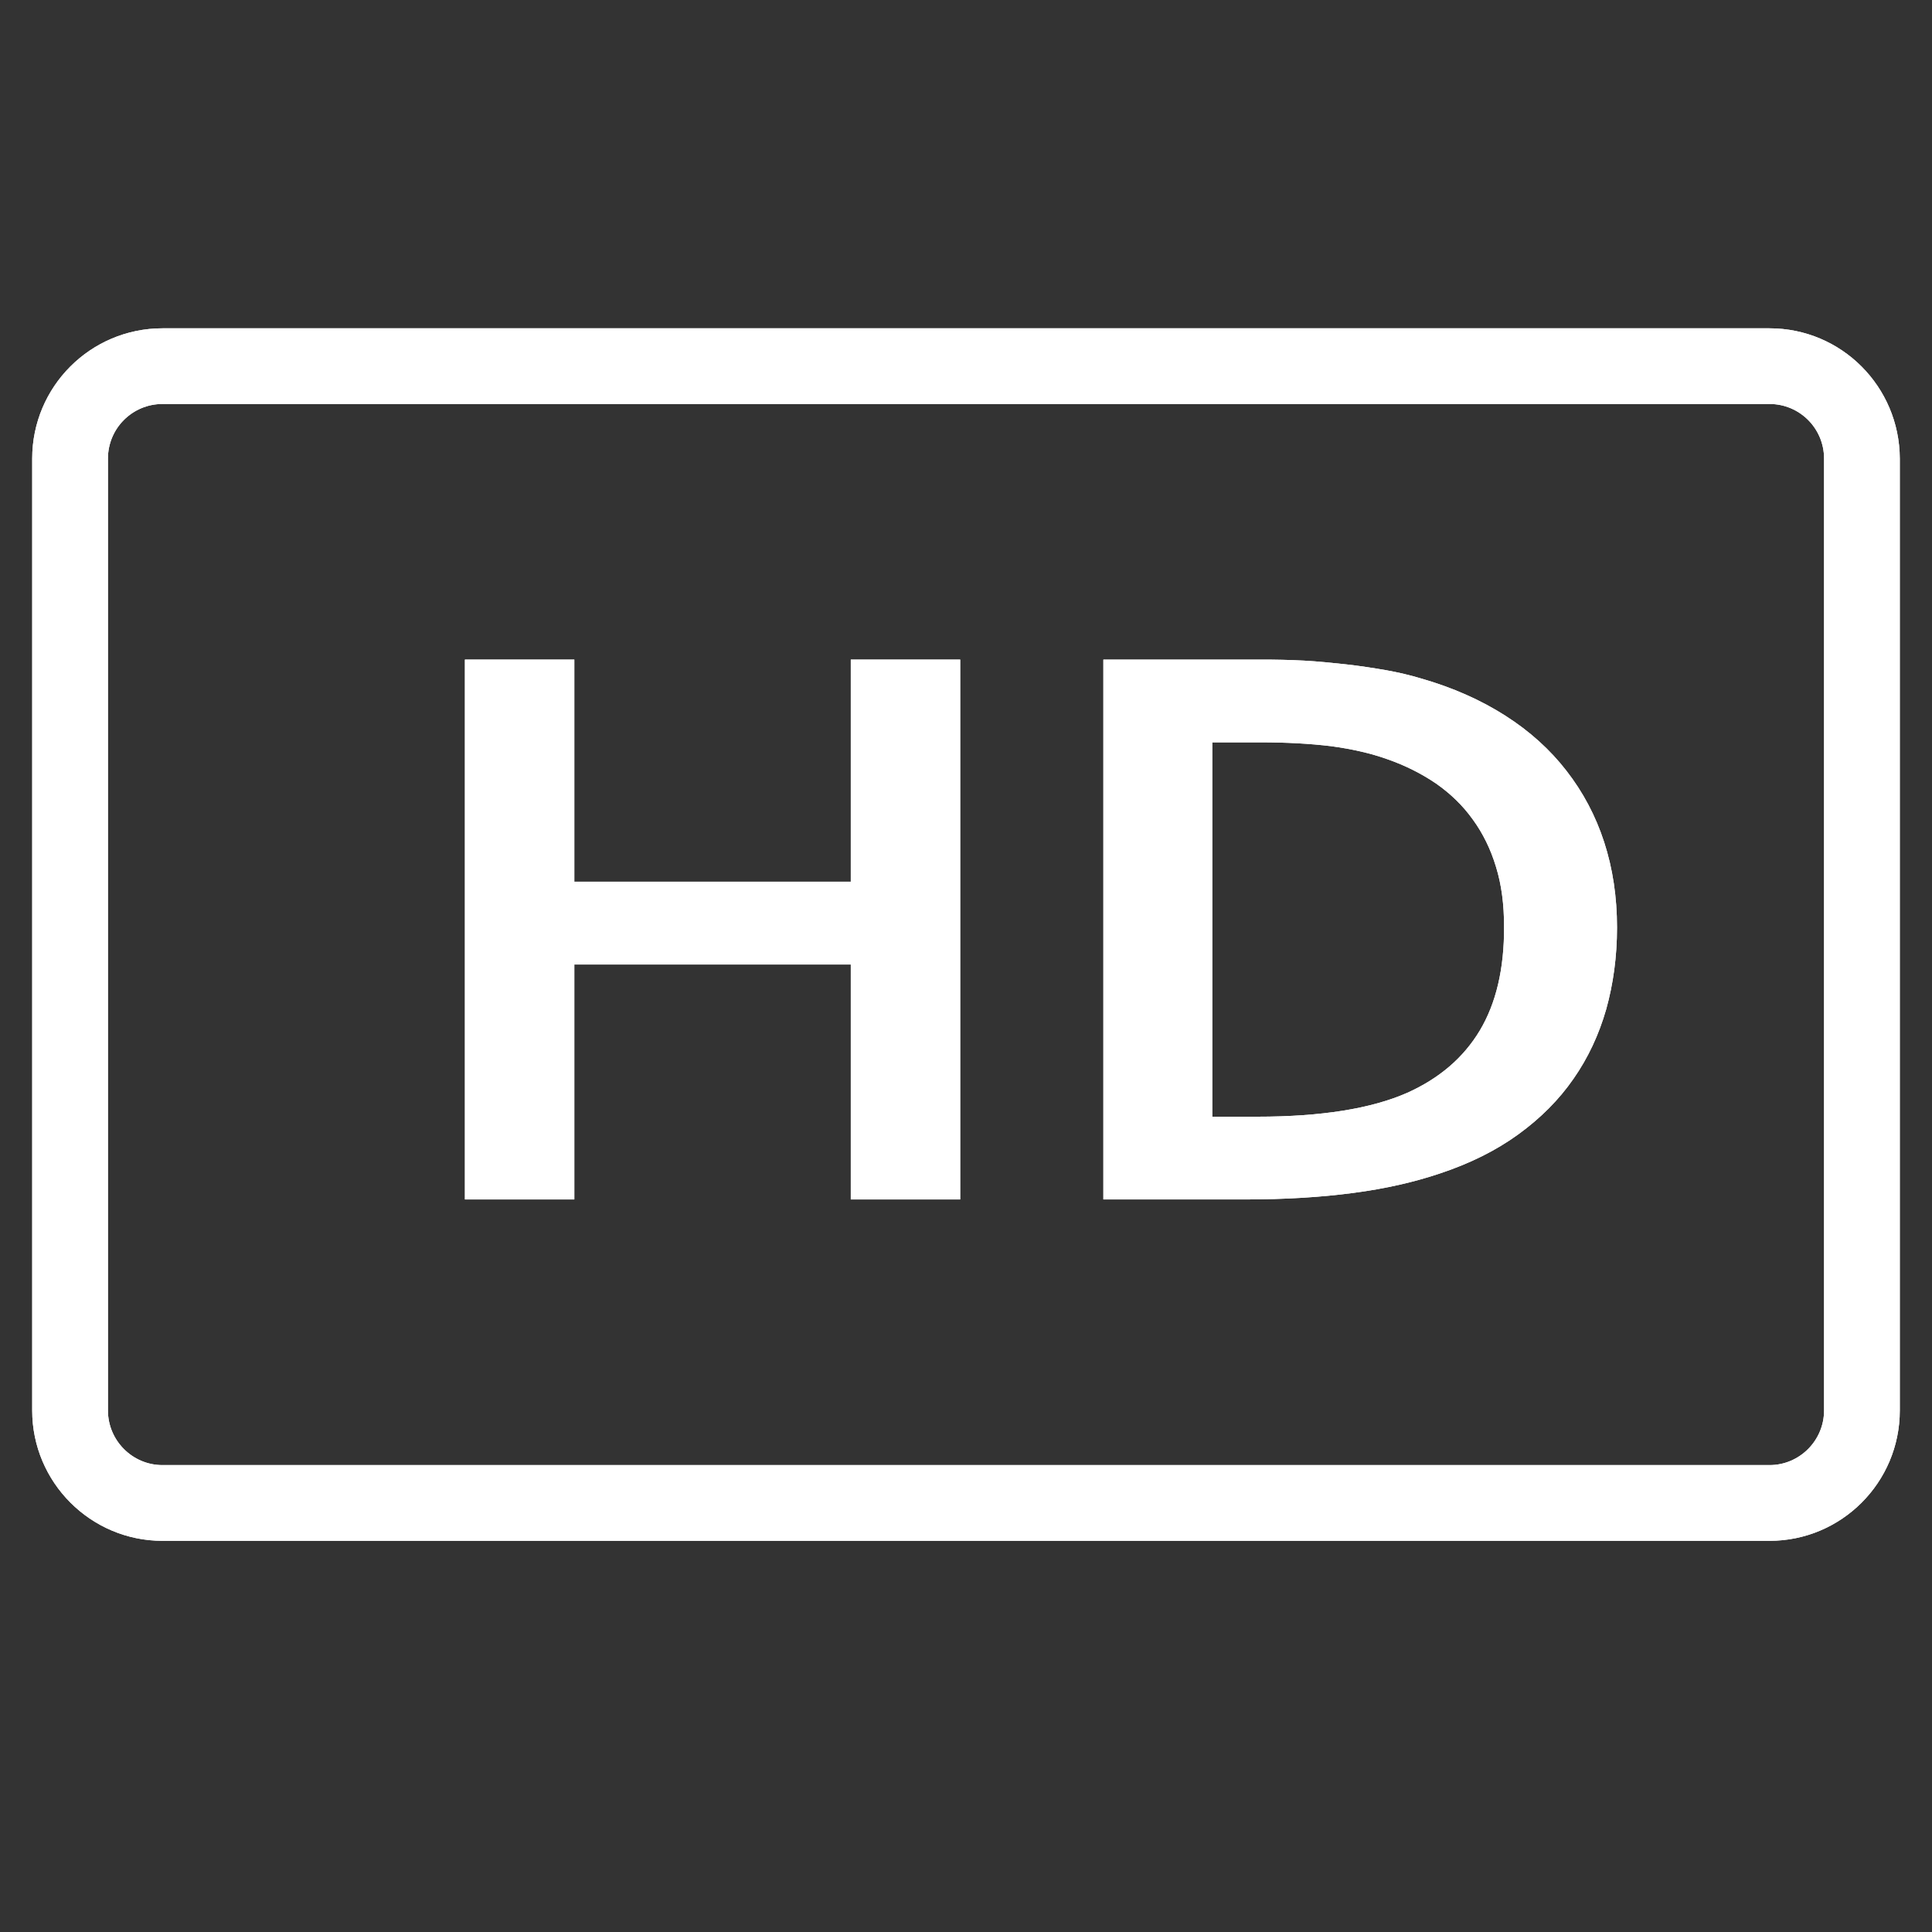
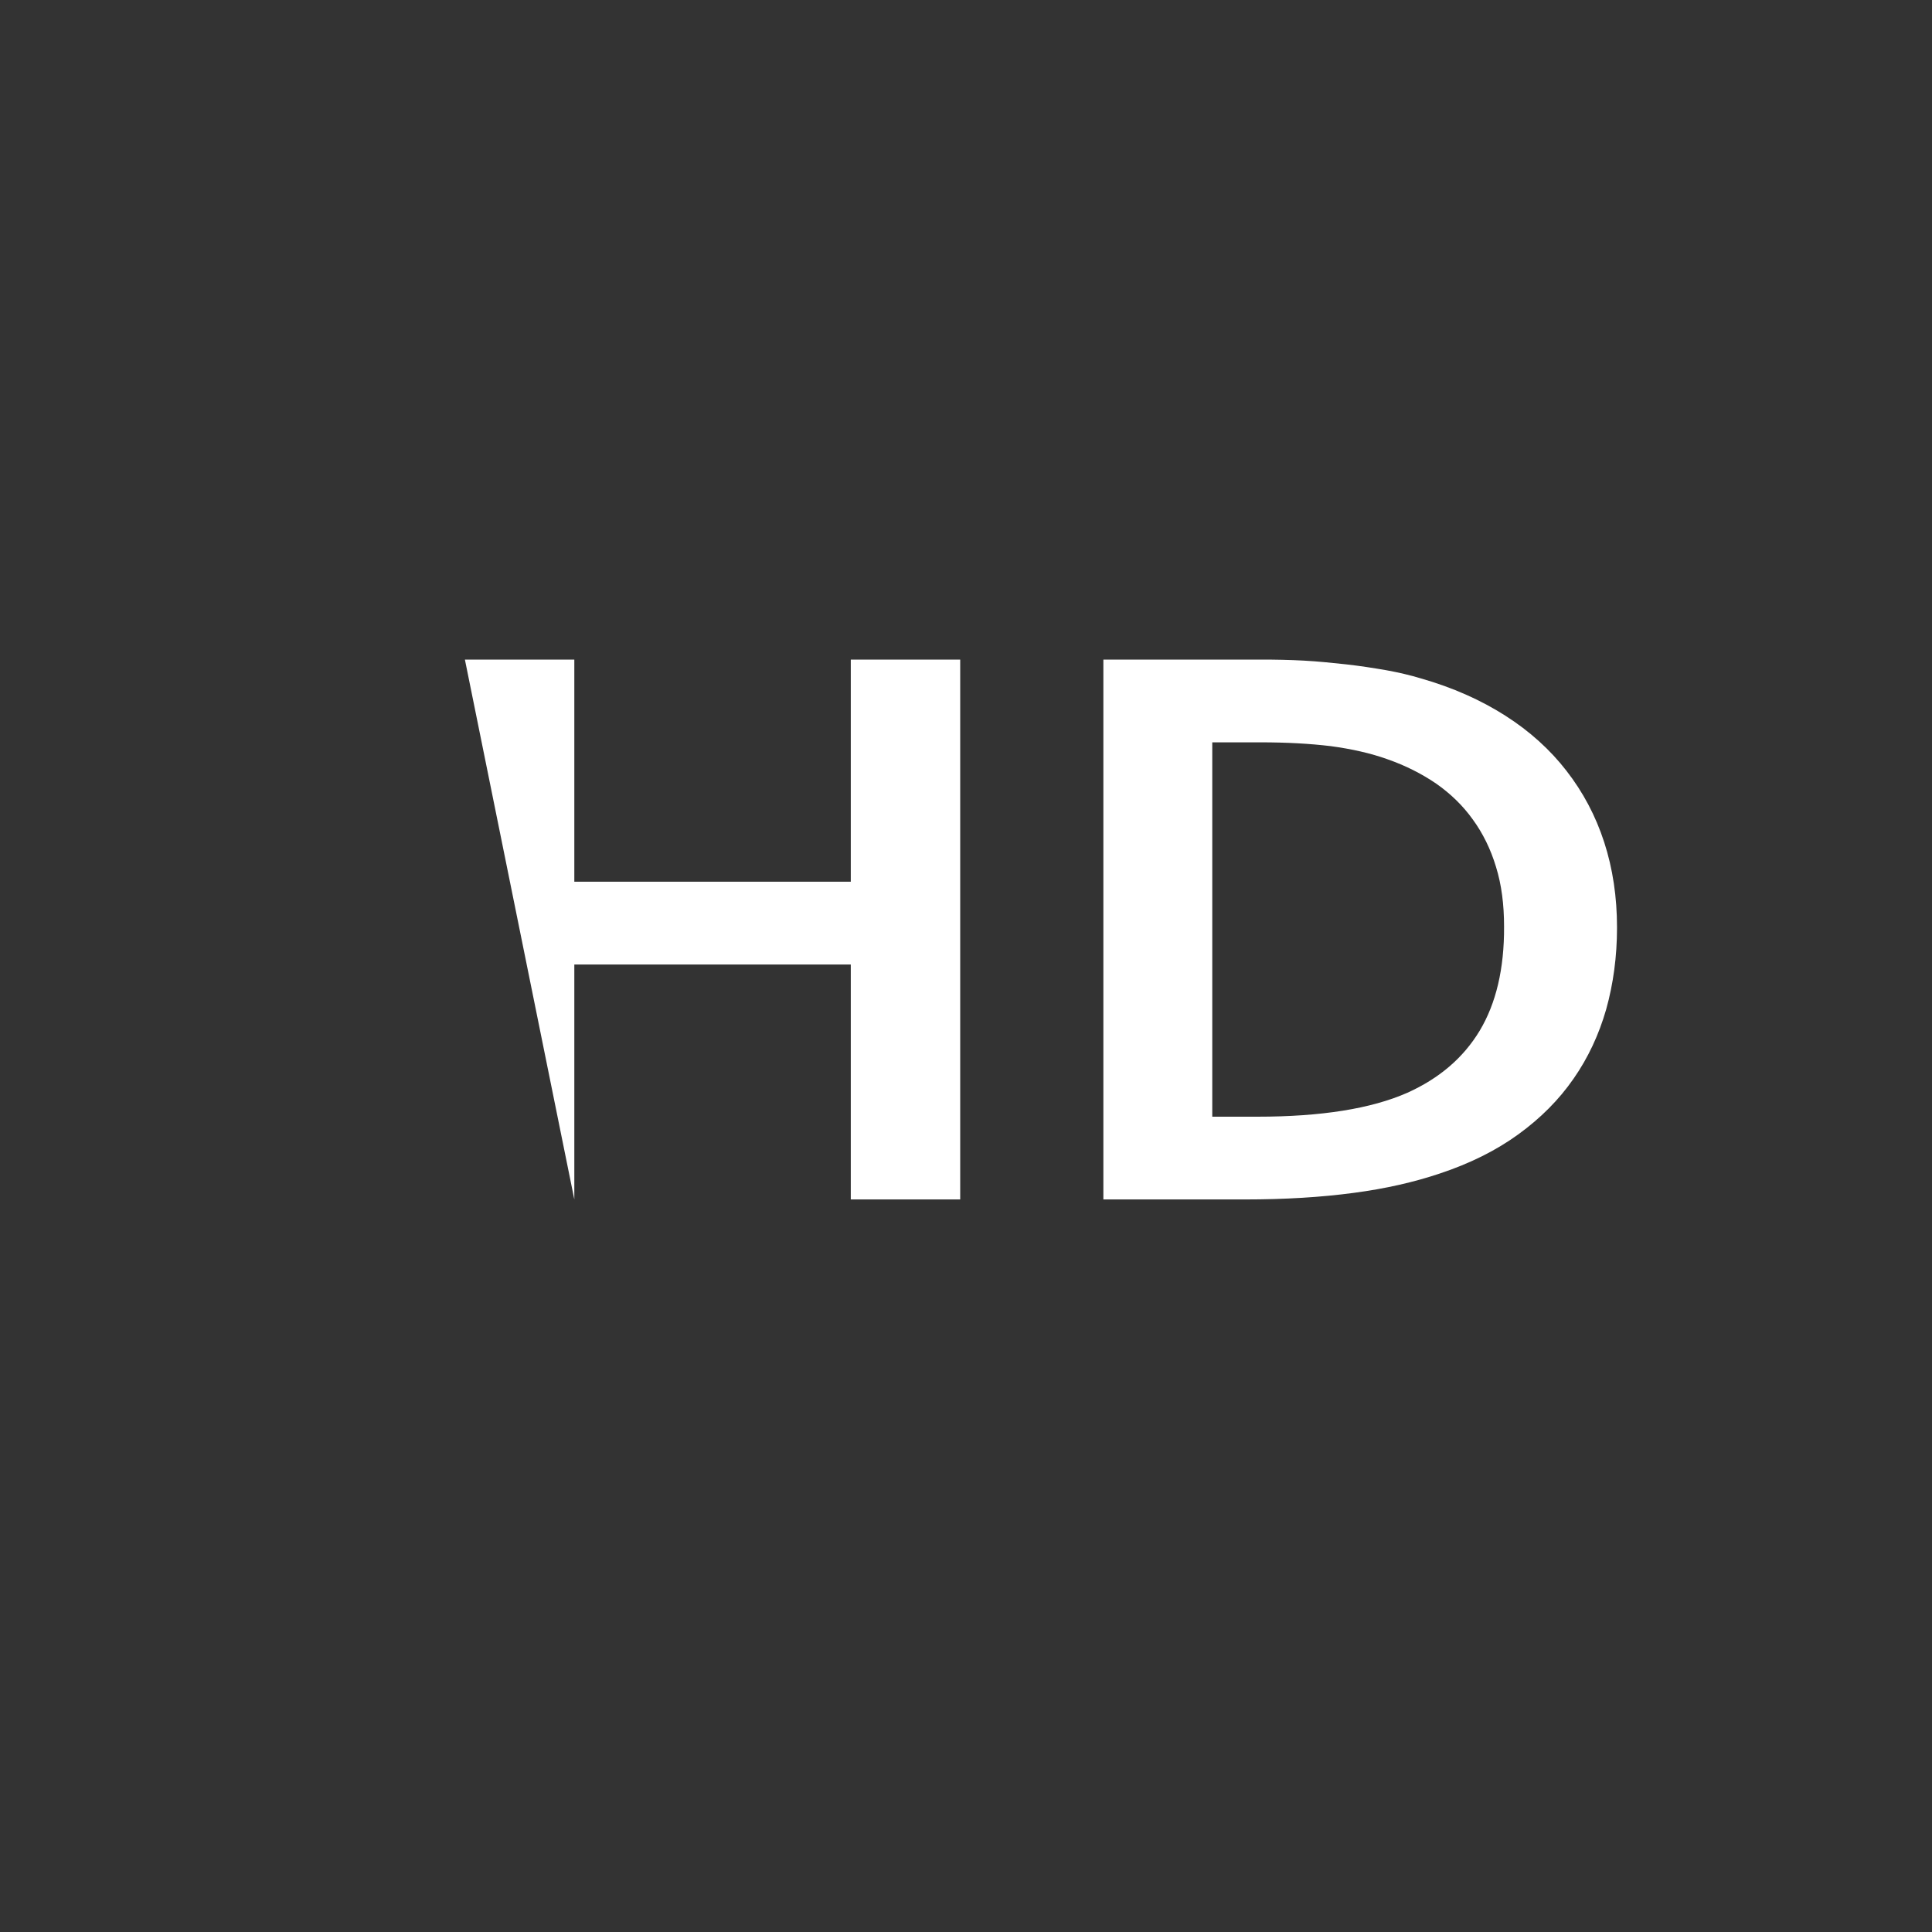
<svg xmlns="http://www.w3.org/2000/svg" width="40" zoomAndPan="magnify" viewBox="0 0 30 30" height="40" preserveAspectRatio="xMidYMid meet" version="1.0">
  <rect x="0" y="0" width="30" height="30" fill="#333333" stroke="none" />
  <defs>
    <clipPath id="181868b3f5">
-       <path d="M 0.484 5.098 L 29.516 5.098 L 29.516 23.969 L 0.484 23.969 Z M 0.484 5.098" clip-rule="nonzero" />
-     </clipPath>
+       </clipPath>
    <clipPath id="0dd6e823c3">
-       <path d="M 0.484 5.098 L 29.516 5.098 L 29.516 23.969 L 0.484 23.969 Z M 0.484 5.098" clip-rule="nonzero" />
-     </clipPath>
+       </clipPath>
  </defs>
  <g clip-path="url(#181868b3f5)">
    <path fill="#ffffff" d="M 27.477 5.098 L 2.523 5.098 C 1.406 5.098 0.5 6.004 0.5 7.121 L 0.5 21.902 C 0.5 23.016 1.406 23.926 2.523 23.926 L 27.477 23.926 C 28.594 23.926 29.5 23.02 29.5 21.902 L 29.5 7.121 C 29.496 6.004 28.594 5.098 27.477 5.098 Z M 28.324 21.902 C 28.324 22.367 27.945 22.75 27.477 22.75 L 2.523 22.75 C 2.055 22.75 1.676 22.367 1.676 21.902 L 1.676 7.121 C 1.676 6.652 2.055 6.273 2.523 6.273 L 27.477 6.273 C 27.945 6.273 28.324 6.652 28.324 7.121 Z M 28.324 21.902" fill-opacity="1" fill-rule="nonzero" />
  </g>
-   <path fill="#ffffff" d="M 13.211 13.691 L 8.918 13.691 L 8.918 10.242 L 7.219 10.242 L 7.219 18.625 L 8.918 18.625 L 8.918 14.977 L 13.211 14.977 L 13.211 18.625 L 14.91 18.625 L 14.91 10.242 L 13.211 10.242 Z M 13.211 13.691" fill-opacity="1" fill-rule="nonzero" />
-   <path fill="#ffffff" d="M 24.324 11.969 C 24.07 11.641 23.754 11.355 23.375 11.113 C 22.996 10.871 22.559 10.676 22.066 10.535 C 21.898 10.484 21.715 10.441 21.52 10.406 C 21.316 10.371 21.117 10.34 20.902 10.316 C 20.688 10.293 20.469 10.27 20.246 10.258 C 20.023 10.246 19.801 10.242 19.582 10.242 L 17.133 10.242 L 17.133 18.625 L 19.332 18.625 C 19.957 18.625 20.52 18.59 21.02 18.523 C 21.52 18.457 21.961 18.355 22.355 18.223 C 22.828 18.066 23.234 17.863 23.578 17.613 C 23.922 17.363 24.207 17.078 24.434 16.75 C 24.66 16.426 24.828 16.066 24.941 15.672 C 25.051 15.277 25.109 14.855 25.109 14.402 C 25.109 13.93 25.043 13.488 24.91 13.078 C 24.777 12.668 24.582 12.301 24.324 11.969 Z M 22.977 16.004 C 22.723 16.426 22.348 16.746 21.852 16.969 C 21.293 17.215 20.52 17.34 19.523 17.34 L 18.824 17.34 L 18.824 11.527 L 19.574 11.527 C 19.977 11.527 20.34 11.547 20.664 11.586 C 20.984 11.629 21.281 11.695 21.543 11.789 C 21.824 11.887 22.078 12.016 22.301 12.168 C 22.523 12.324 22.715 12.508 22.871 12.727 C 23.027 12.941 23.148 13.188 23.23 13.461 C 23.316 13.738 23.355 14.047 23.355 14.387 C 23.359 15.043 23.23 15.582 22.977 16.004 Z M 22.977 16.004" fill-opacity="1" fill-rule="nonzero" />
+   <path fill="#ffffff" d="M 13.211 13.691 L 8.918 13.691 L 8.918 10.242 L 7.219 10.242 L 8.918 18.625 L 8.918 14.977 L 13.211 14.977 L 13.211 18.625 L 14.91 18.625 L 14.91 10.242 L 13.211 10.242 Z M 13.211 13.691" fill-opacity="1" fill-rule="nonzero" />
  <g clip-path="url(#0dd6e823c3)">
-     <path fill="#ffffff" d="M 27.477 5.098 L 2.523 5.098 C 1.406 5.098 0.5 6.004 0.5 7.121 L 0.5 21.902 C 0.5 23.016 1.406 23.926 2.523 23.926 L 27.477 23.926 C 28.594 23.926 29.5 23.02 29.5 21.902 L 29.5 7.121 C 29.496 6.004 28.594 5.098 27.477 5.098 Z M 28.324 21.902 C 28.324 22.367 27.945 22.75 27.477 22.75 L 2.523 22.75 C 2.055 22.75 1.676 22.367 1.676 21.902 L 1.676 7.121 C 1.676 6.652 2.055 6.273 2.523 6.273 L 27.477 6.273 C 27.945 6.273 28.324 6.652 28.324 7.121 Z M 28.324 21.902" fill-opacity="1" fill-rule="nonzero" />
-   </g>
-   <path fill="#ffffff" d="M 13.211 13.691 L 8.918 13.691 L 8.918 10.242 L 7.219 10.242 L 7.219 18.625 L 8.918 18.625 L 8.918 14.977 L 13.211 14.977 L 13.211 18.625 L 14.91 18.625 L 14.91 10.242 L 13.211 10.242 Z M 13.211 13.691" fill-opacity="1" fill-rule="nonzero" />
+     </g>
  <path fill="#ffffff" d="M 24.324 11.969 C 24.07 11.641 23.754 11.355 23.375 11.113 C 22.996 10.871 22.559 10.676 22.066 10.535 C 21.898 10.484 21.715 10.441 21.52 10.406 C 21.316 10.371 21.117 10.34 20.902 10.316 C 20.688 10.293 20.469 10.27 20.246 10.258 C 20.023 10.246 19.801 10.242 19.582 10.242 L 17.133 10.242 L 17.133 18.625 L 19.332 18.625 C 19.957 18.625 20.52 18.59 21.02 18.523 C 21.52 18.457 21.961 18.355 22.355 18.223 C 22.828 18.066 23.234 17.863 23.578 17.613 C 23.922 17.363 24.207 17.078 24.434 16.75 C 24.66 16.426 24.828 16.066 24.941 15.672 C 25.051 15.277 25.109 14.855 25.109 14.402 C 25.109 13.93 25.043 13.488 24.91 13.078 C 24.777 12.668 24.582 12.301 24.324 11.969 Z M 22.977 16.004 C 22.723 16.426 22.348 16.746 21.852 16.969 C 21.293 17.215 20.52 17.34 19.523 17.34 L 18.824 17.34 L 18.824 11.527 L 19.574 11.527 C 19.977 11.527 20.34 11.547 20.664 11.586 C 20.984 11.629 21.281 11.695 21.543 11.789 C 21.824 11.887 22.078 12.016 22.301 12.168 C 22.523 12.324 22.715 12.508 22.871 12.727 C 23.027 12.941 23.148 13.188 23.23 13.461 C 23.316 13.738 23.355 14.047 23.355 14.387 C 23.359 15.043 23.23 15.582 22.977 16.004 Z M 22.977 16.004" fill-opacity="1" fill-rule="nonzero" />
</svg>